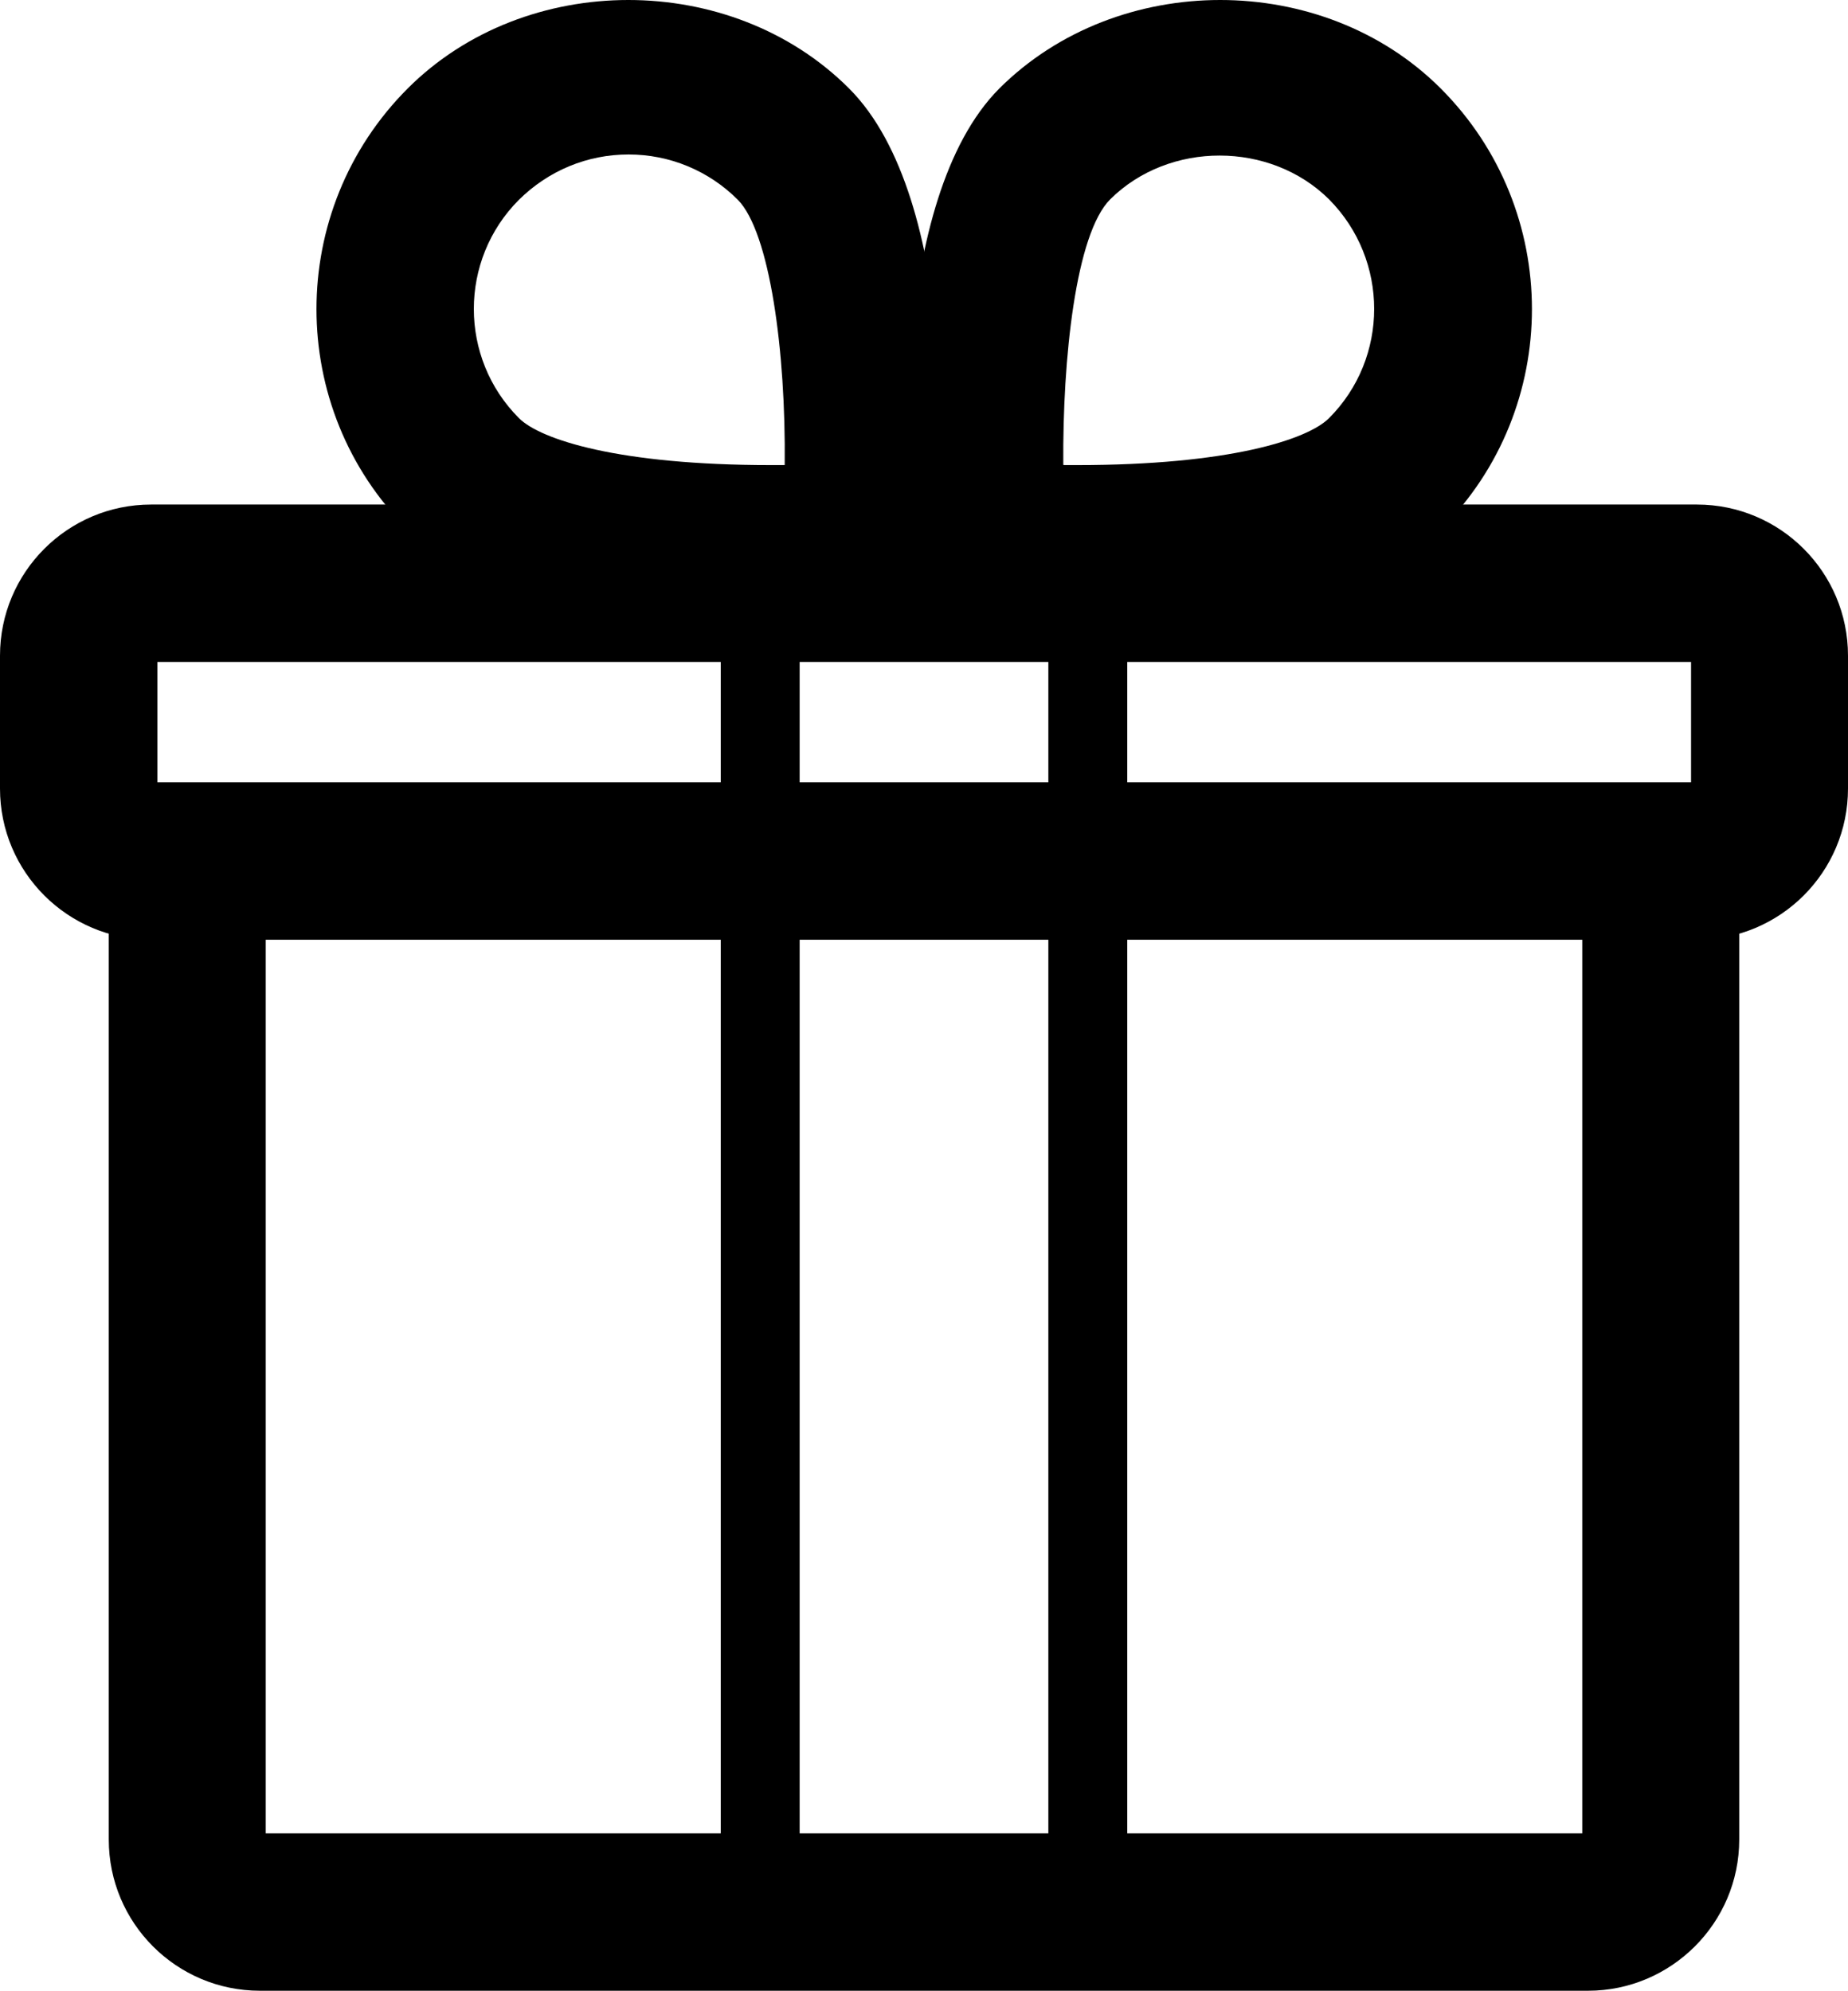
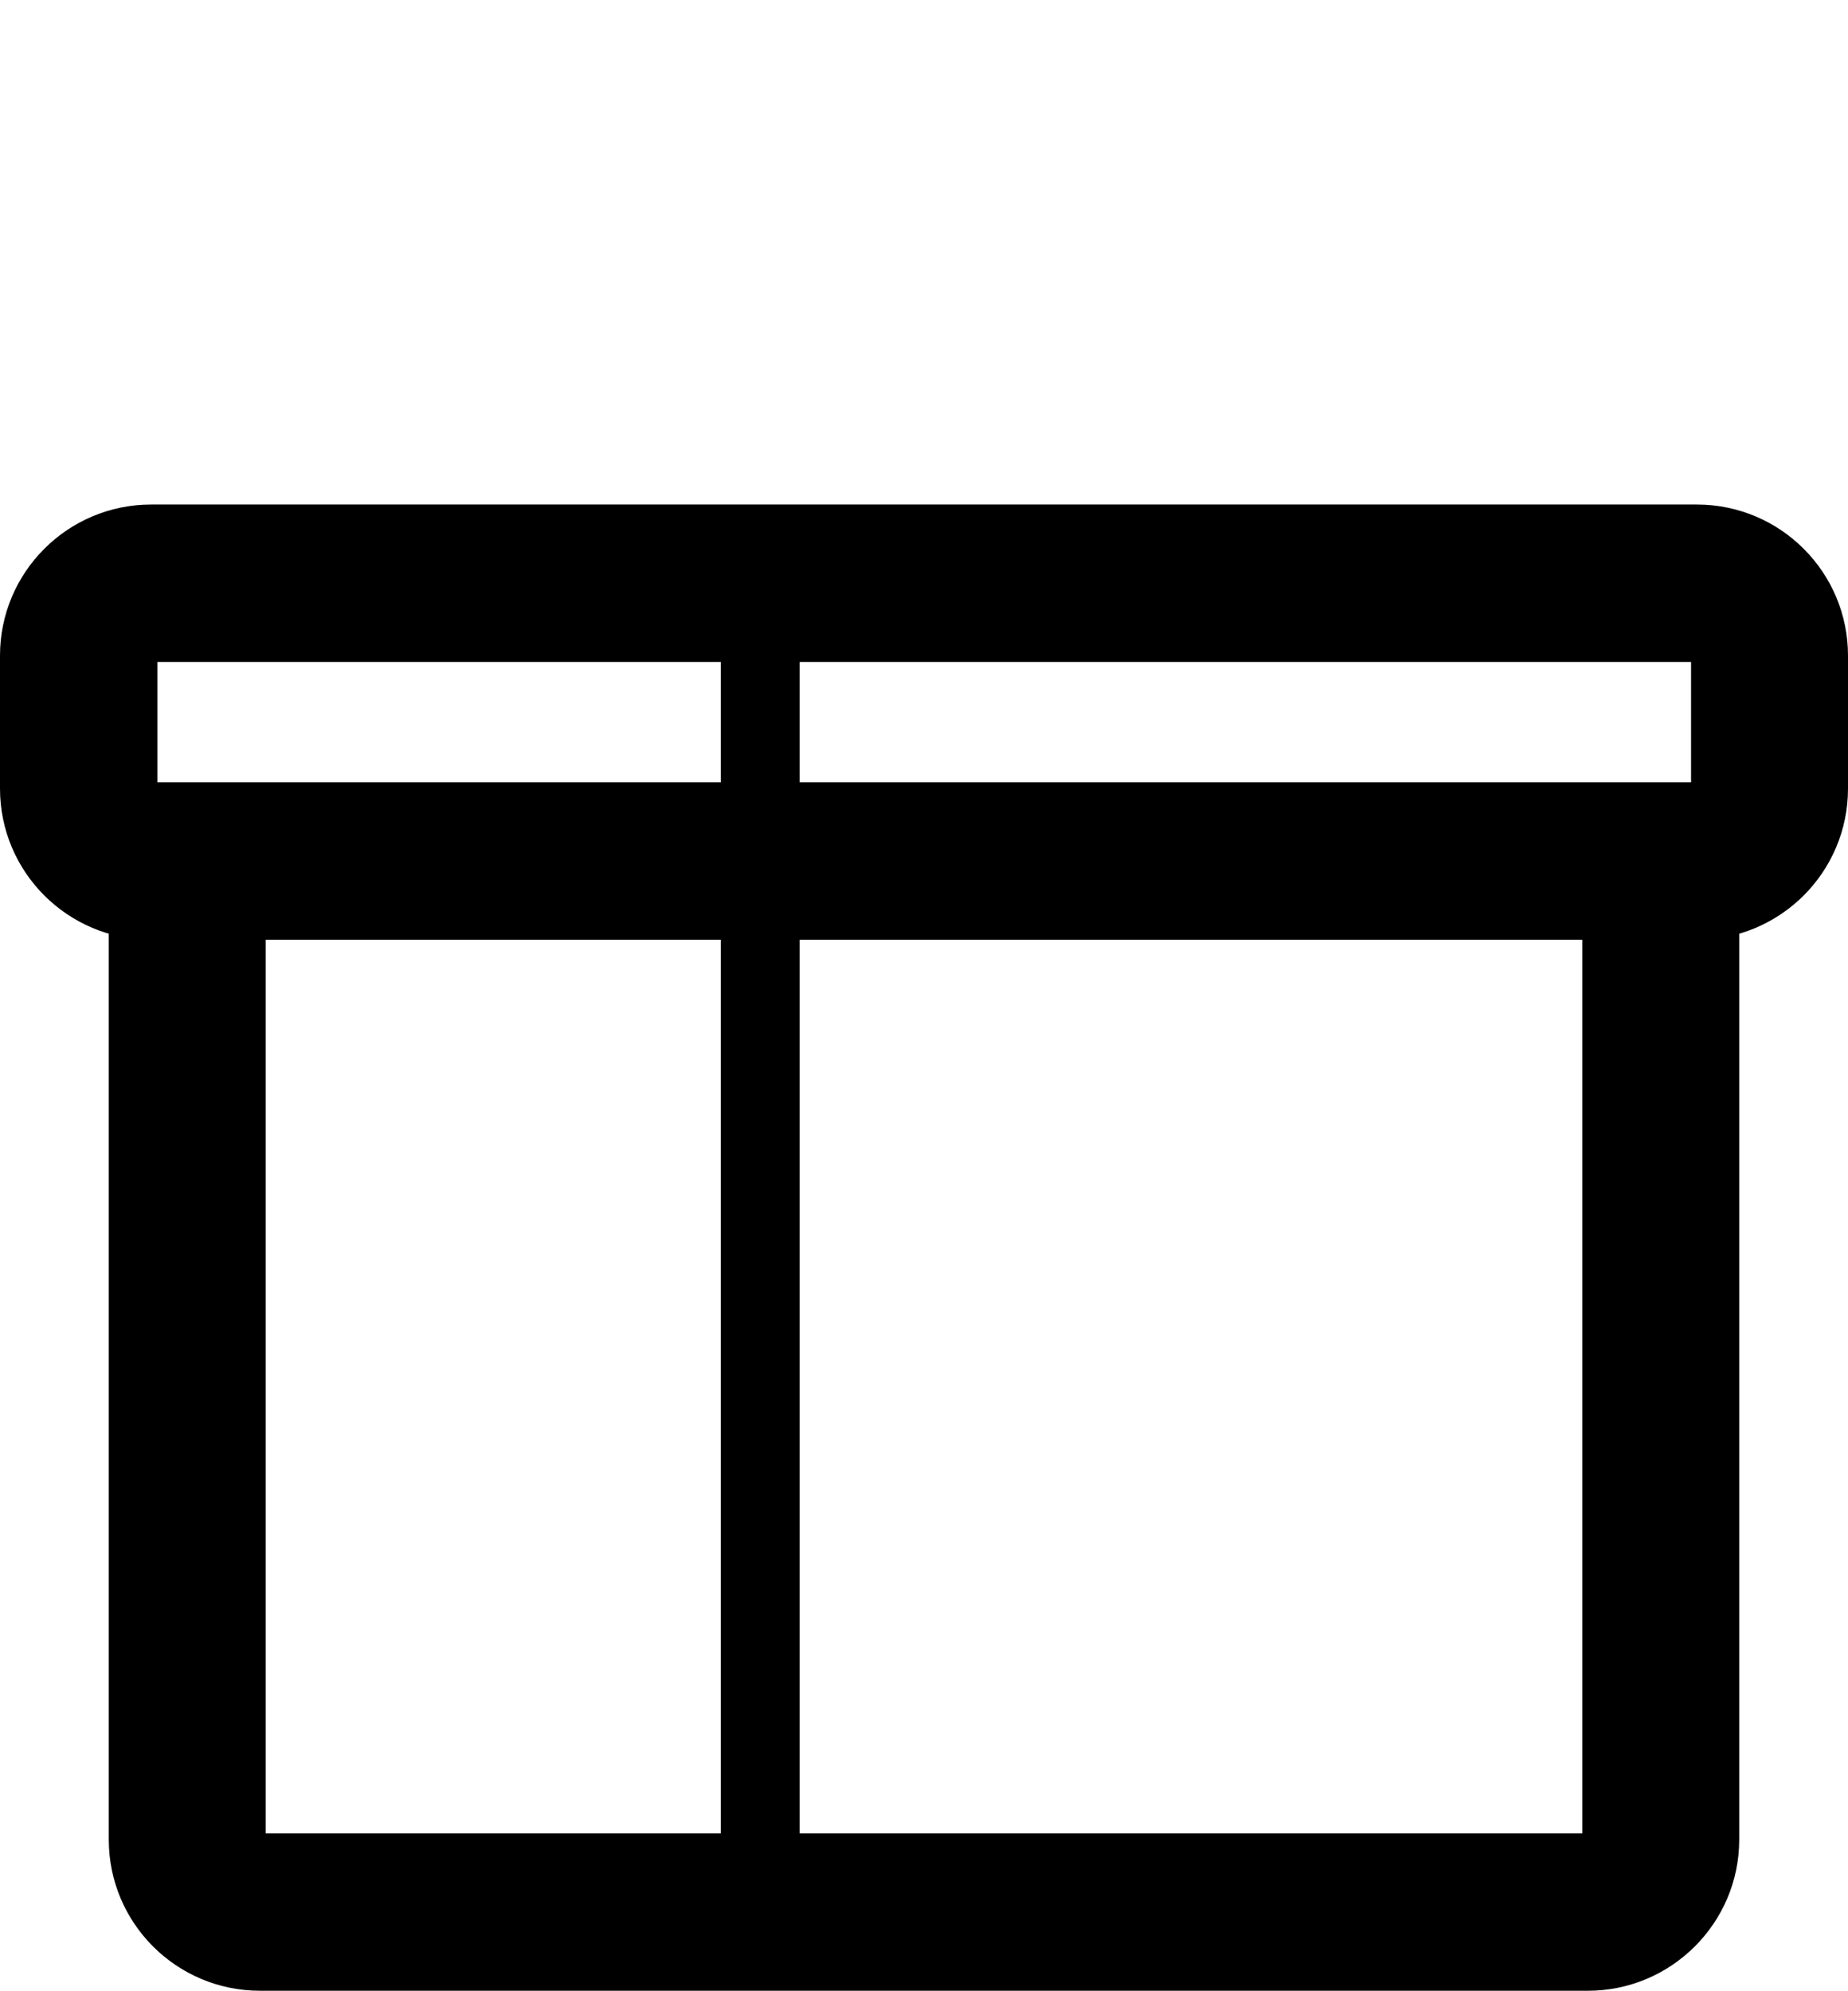
<svg xmlns="http://www.w3.org/2000/svg" id="Capa_2" viewBox="0 0 44.51 47.94">
  <g id="Capa_1-2">
    <g>
      <path d="M38.25,47.94H6.26c-2.01,0-3.64-1.63-3.64-3.64V21.32c0-1.05,.85-1.89,1.89-1.89s1.89,.85,1.89,1.89v22.83h31.71V21.32c0-1.05,.85-1.89,1.89-1.89s1.89,.85,1.89,1.89v22.98c0,2.01-1.64,3.64-3.64,3.64Z" />
      <path d="M40.87,22.63H3.64c-2.01,0-3.64-1.63-3.64-3.64v-3.2c0-2.01,1.63-3.64,3.64-3.64H40.87c2.01,0,3.64,1.63,3.64,3.64v3.2c0,2.01-1.63,3.64-3.64,3.64ZM3.79,18.84H40.73v-2.9H3.79v2.9Z" />
      <g>
        <path d="M18.31,46.77c-.52,0-.95-.42-.95-.95V13.93c0-.52,.42-.95,.95-.95s.95,.42,.95,.95v31.89c0,.52-.42,.95-.95,.95Z" />
-         <path d="M26.2,46.77c-.52,0-.95-.42-.95-.95V13.93c0-.52,.42-.95,.95-.95s.95,.42,.95,.95v31.89c0,.52-.42,.95-.95,.95Z" />
      </g>
      <g>
-         <path d="M18.56,14.99c-4.32,0-7.26-.75-8.74-2.24-2.93-2.92-2.93-7.69,0-10.62,2.84-2.84,7.79-2.84,10.63,0,2.68,2.68,2.27,9.67,2.16,11.04-.07,.92-.81,1.66-1.74,1.74,0,0-.96,.08-2.3,.08ZM15.14,3.72c-1,0-1.93,.39-2.64,1.09-1.45,1.45-1.45,3.81,0,5.26,.52,.52,2.42,1.13,6.06,1.13,.11,0,.23,0,.34,0,.03-2.74-.36-5.61-1.13-6.39-.7-.7-1.64-1.09-2.63-1.09Z" />
-         <path d="M25.95,14.99h0c-1.35,0-2.3-.08-2.3-.08-.93-.08-1.66-.81-1.74-1.74-.11-1.37-.51-8.36,2.16-11.04,2.85-2.84,7.79-2.84,10.63,0,2.93,2.93,2.93,7.7,0,10.62-1.48,1.48-4.42,2.24-8.74,2.24Zm-.33-3.79c.11,0,.22,0,.33,0,3.64,0,5.54-.61,6.06-1.13,1.45-1.45,1.45-3.81,0-5.27-1.41-1.4-3.85-1.41-5.27,0-.83,.83-1.15,3.83-1.13,6.39Z" />
-       </g>
+         </g>
    </g>
  </g>
</svg>